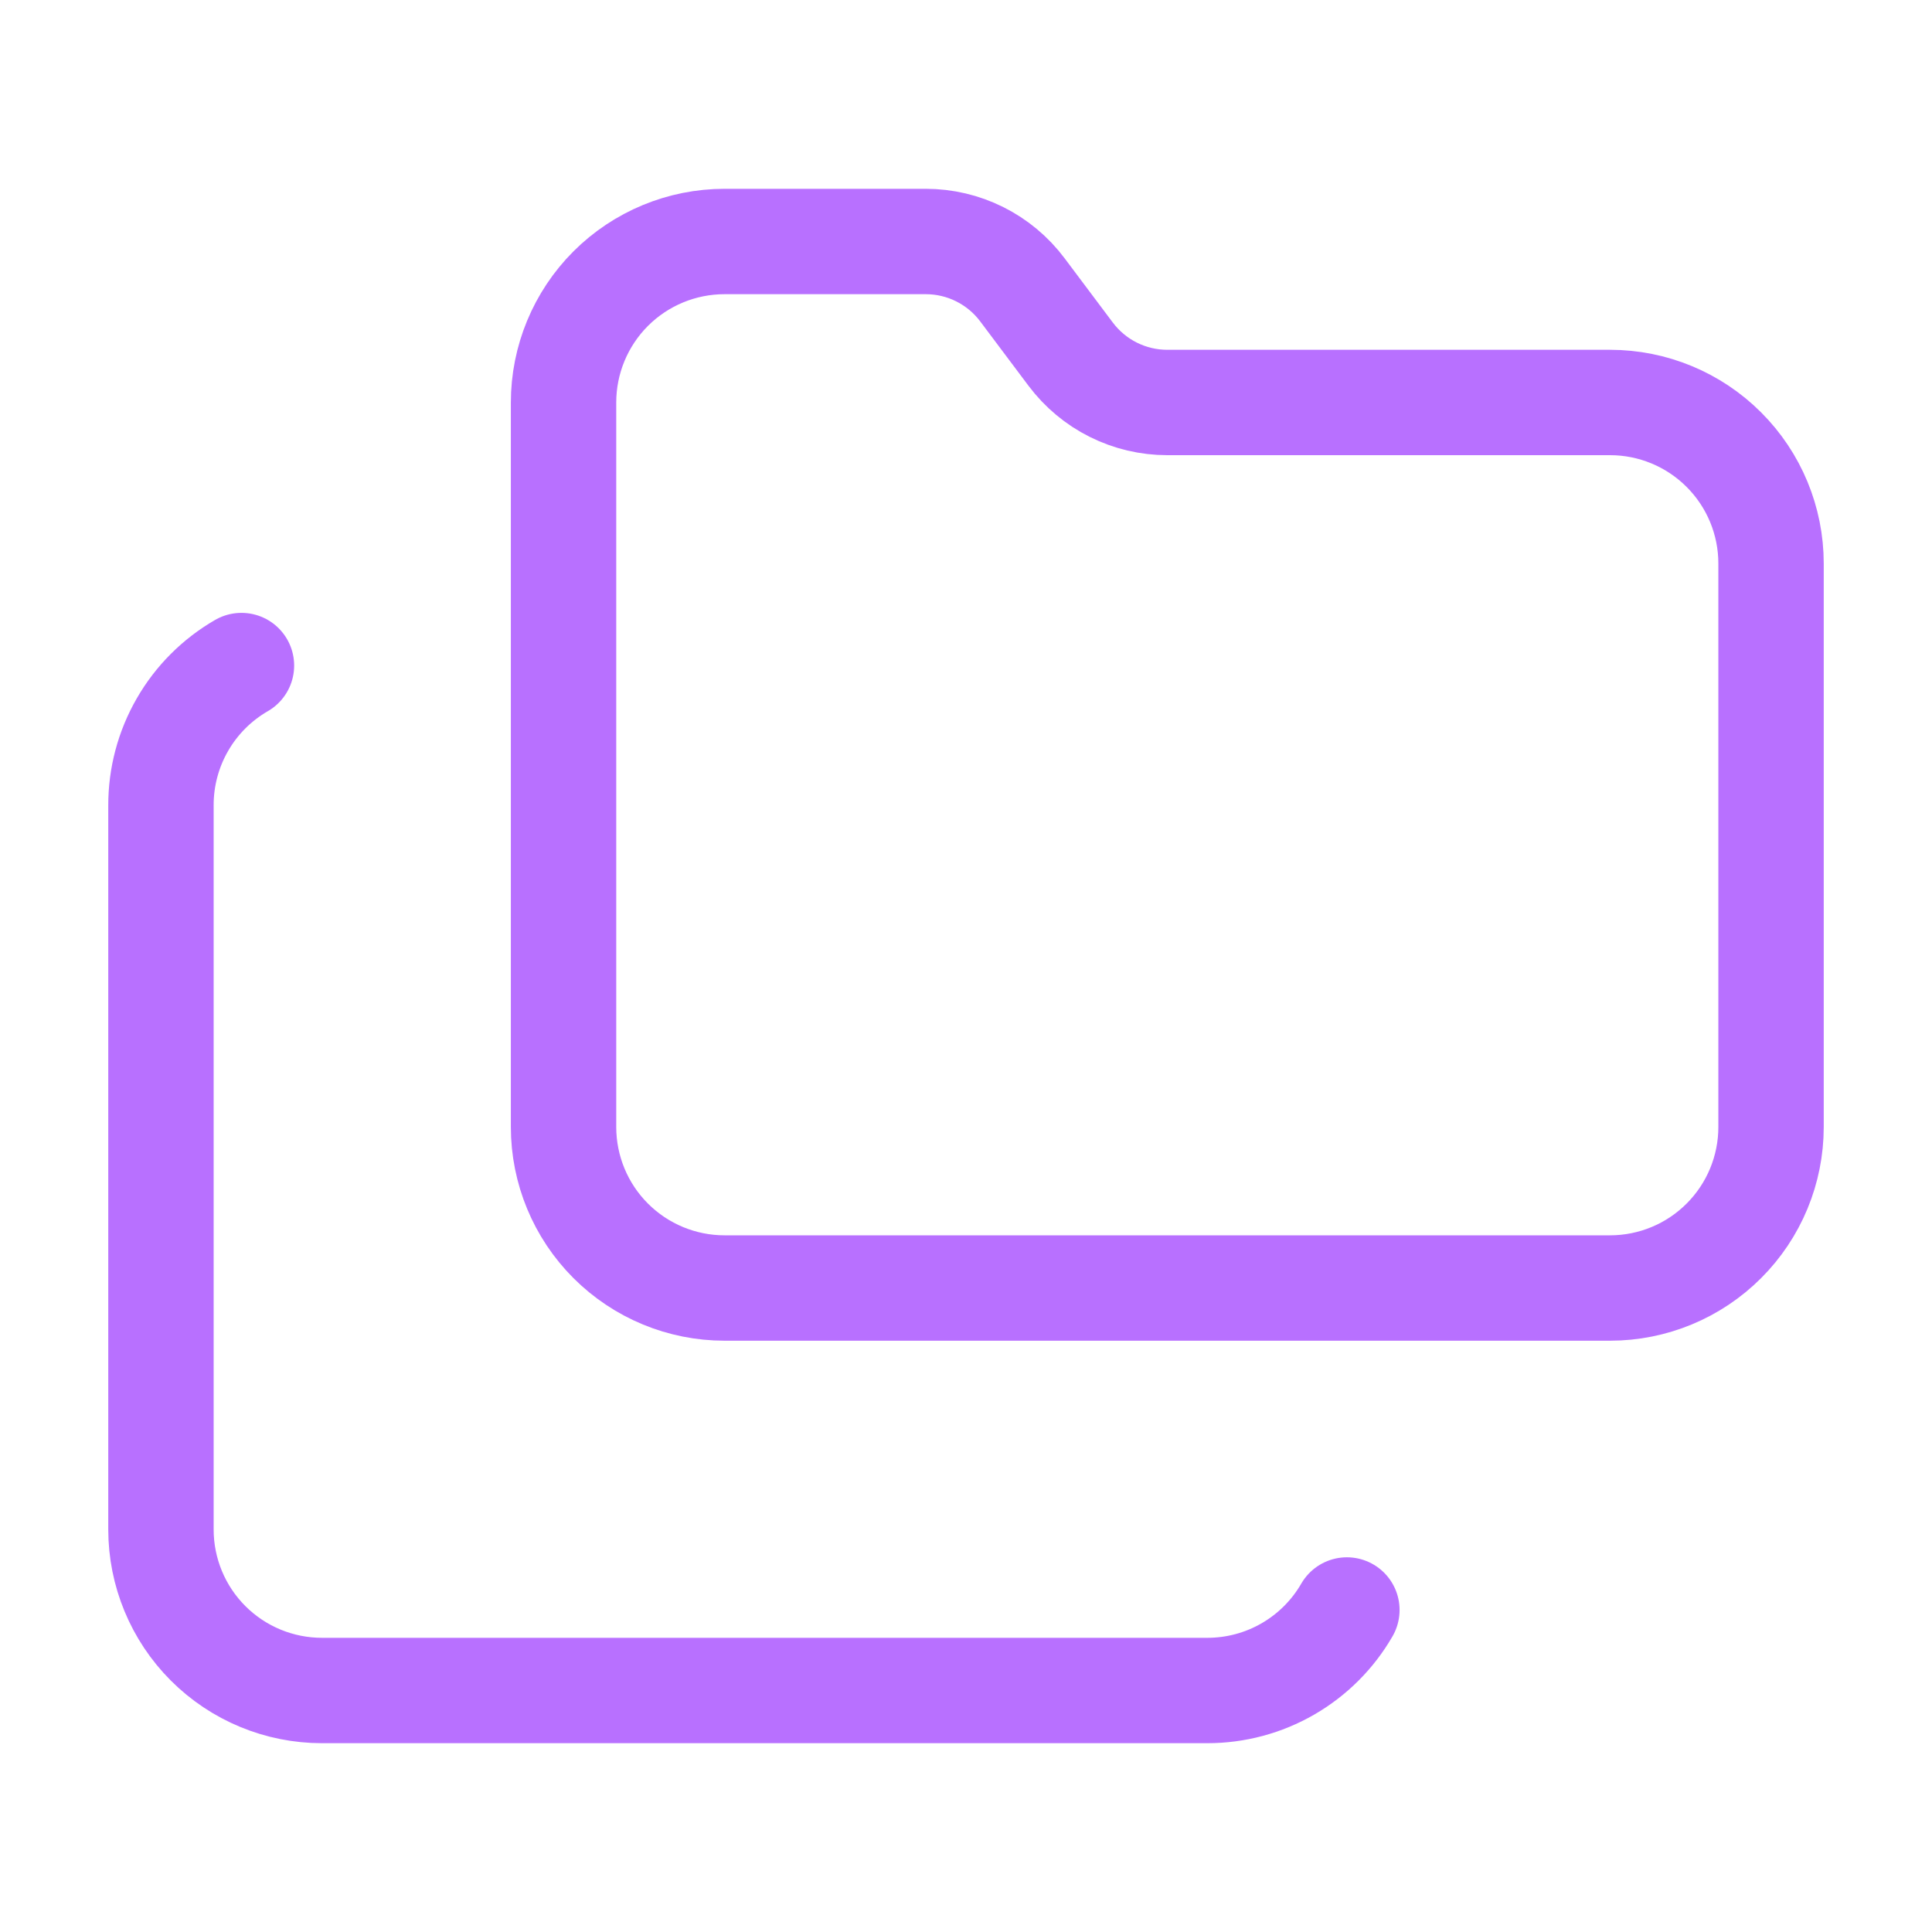
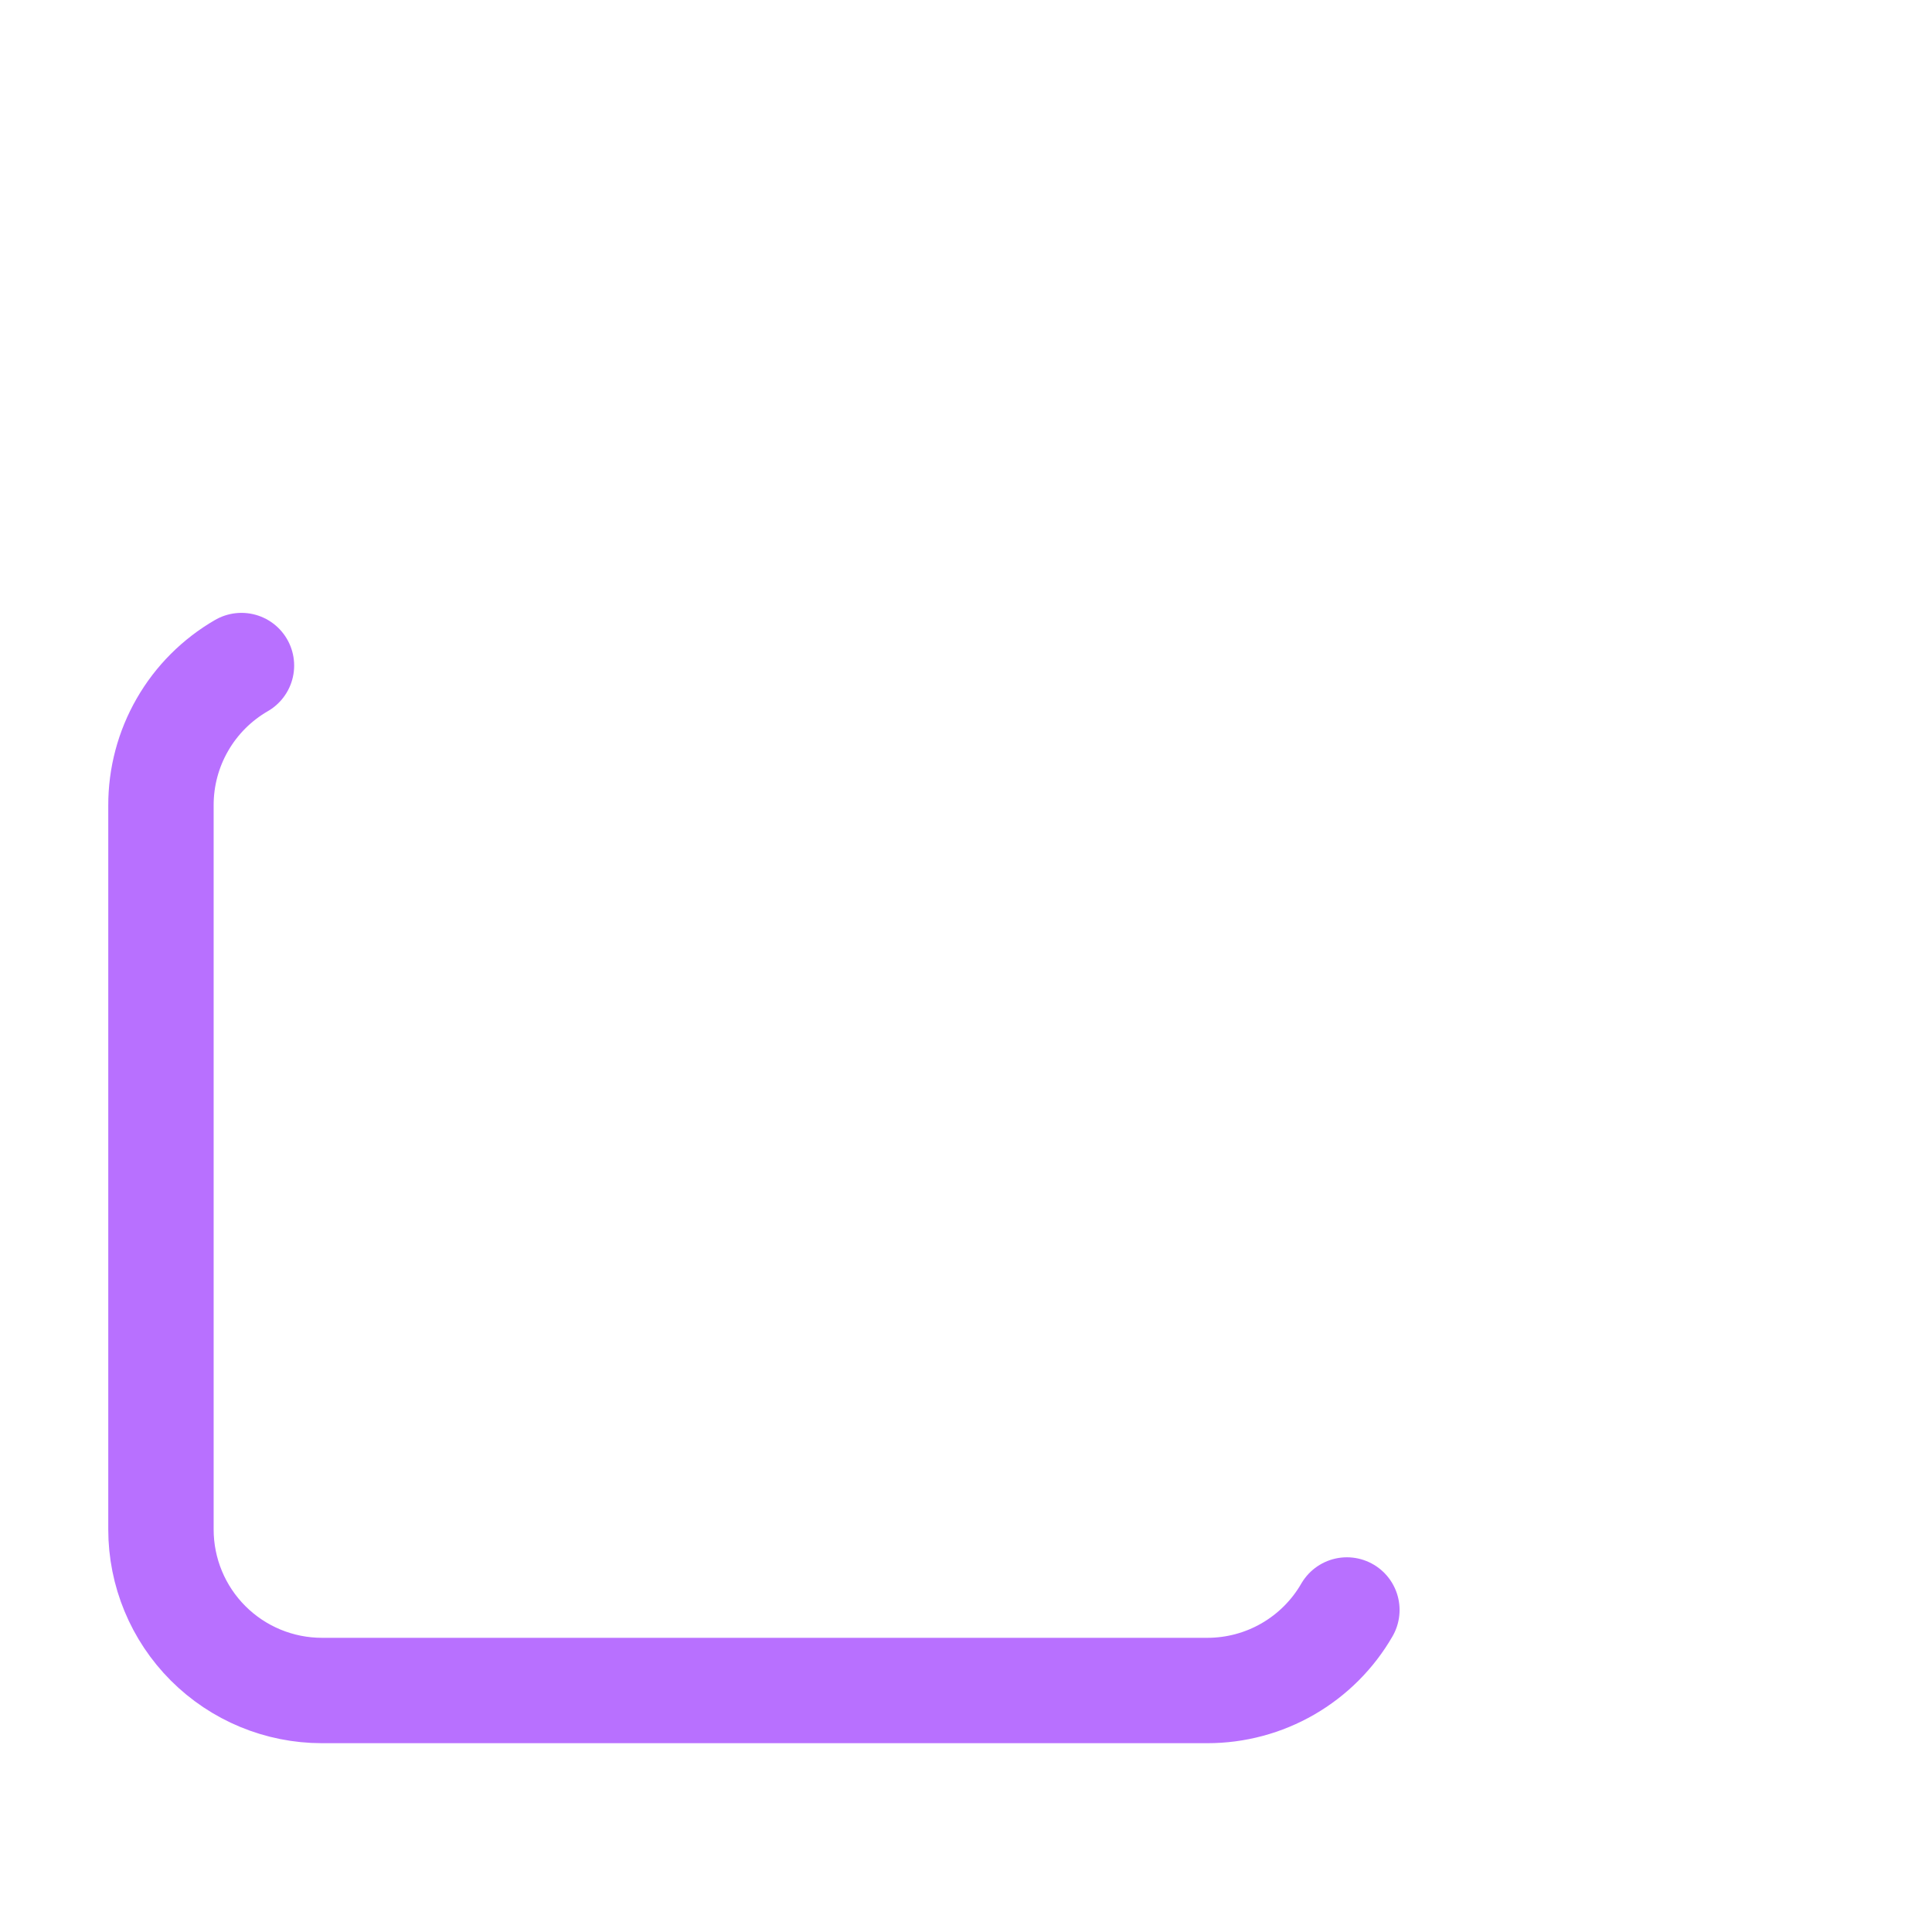
<svg xmlns="http://www.w3.org/2000/svg" width="55" height="55" viewBox="0 0 55 55" fill="none">
-   <path d="M45.835 11.458C47.05 11.458 48.216 11.941 49.075 12.801C49.935 13.66 50.418 14.826 50.418 16.042V32.083C50.418 33.299 49.935 34.465 49.075 35.324C48.216 36.184 47.05 36.667 45.835 36.667H20.626C19.411 36.667 18.245 36.184 17.385 35.324C16.526 34.465 16.043 33.299 16.043 32.083V11.458C16.043 10.243 16.526 9.077 17.385 8.217C18.245 7.358 19.411 6.875 20.626 6.875H26.355C26.889 6.875 27.415 6.999 27.893 7.238C28.37 7.477 28.785 7.823 29.105 8.25L30.48 10.083C30.801 10.51 31.216 10.857 31.693 11.095C32.17 11.334 32.697 11.458 33.23 11.458H45.835Z" stroke="#B870FF" stroke-width="3" stroke-linecap="round" stroke-linejoin="round" />
  <path d="M6.874 18.947C6.175 19.351 5.595 19.931 5.193 20.631C4.79 21.33 4.58 22.123 4.582 22.93V43.541C4.582 44.757 5.065 45.923 5.924 46.782C6.784 47.642 7.95 48.125 9.165 48.125H34.374C35.178 48.125 35.969 47.913 36.665 47.511C37.362 47.108 37.941 46.53 38.343 45.833" stroke="#B870FF" stroke-width="3" stroke-linecap="round" stroke-linejoin="round" />
</svg>